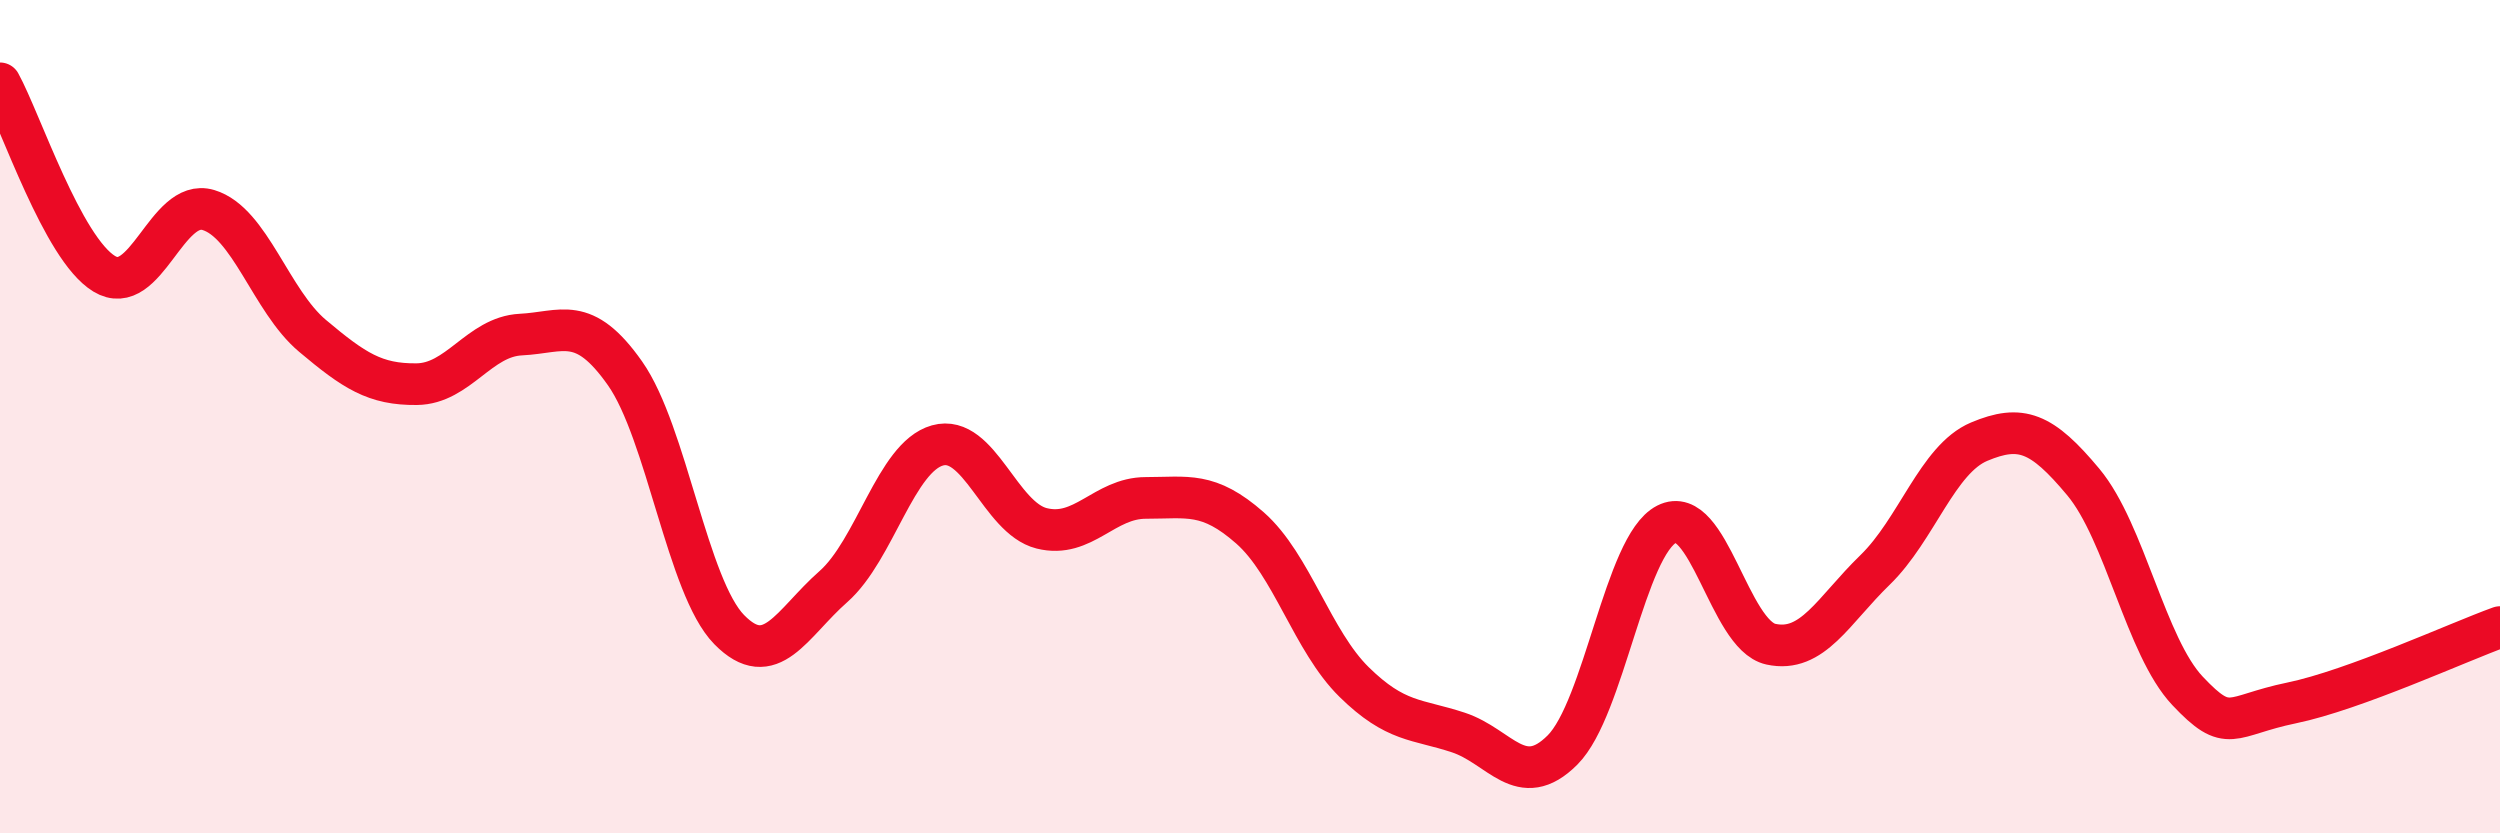
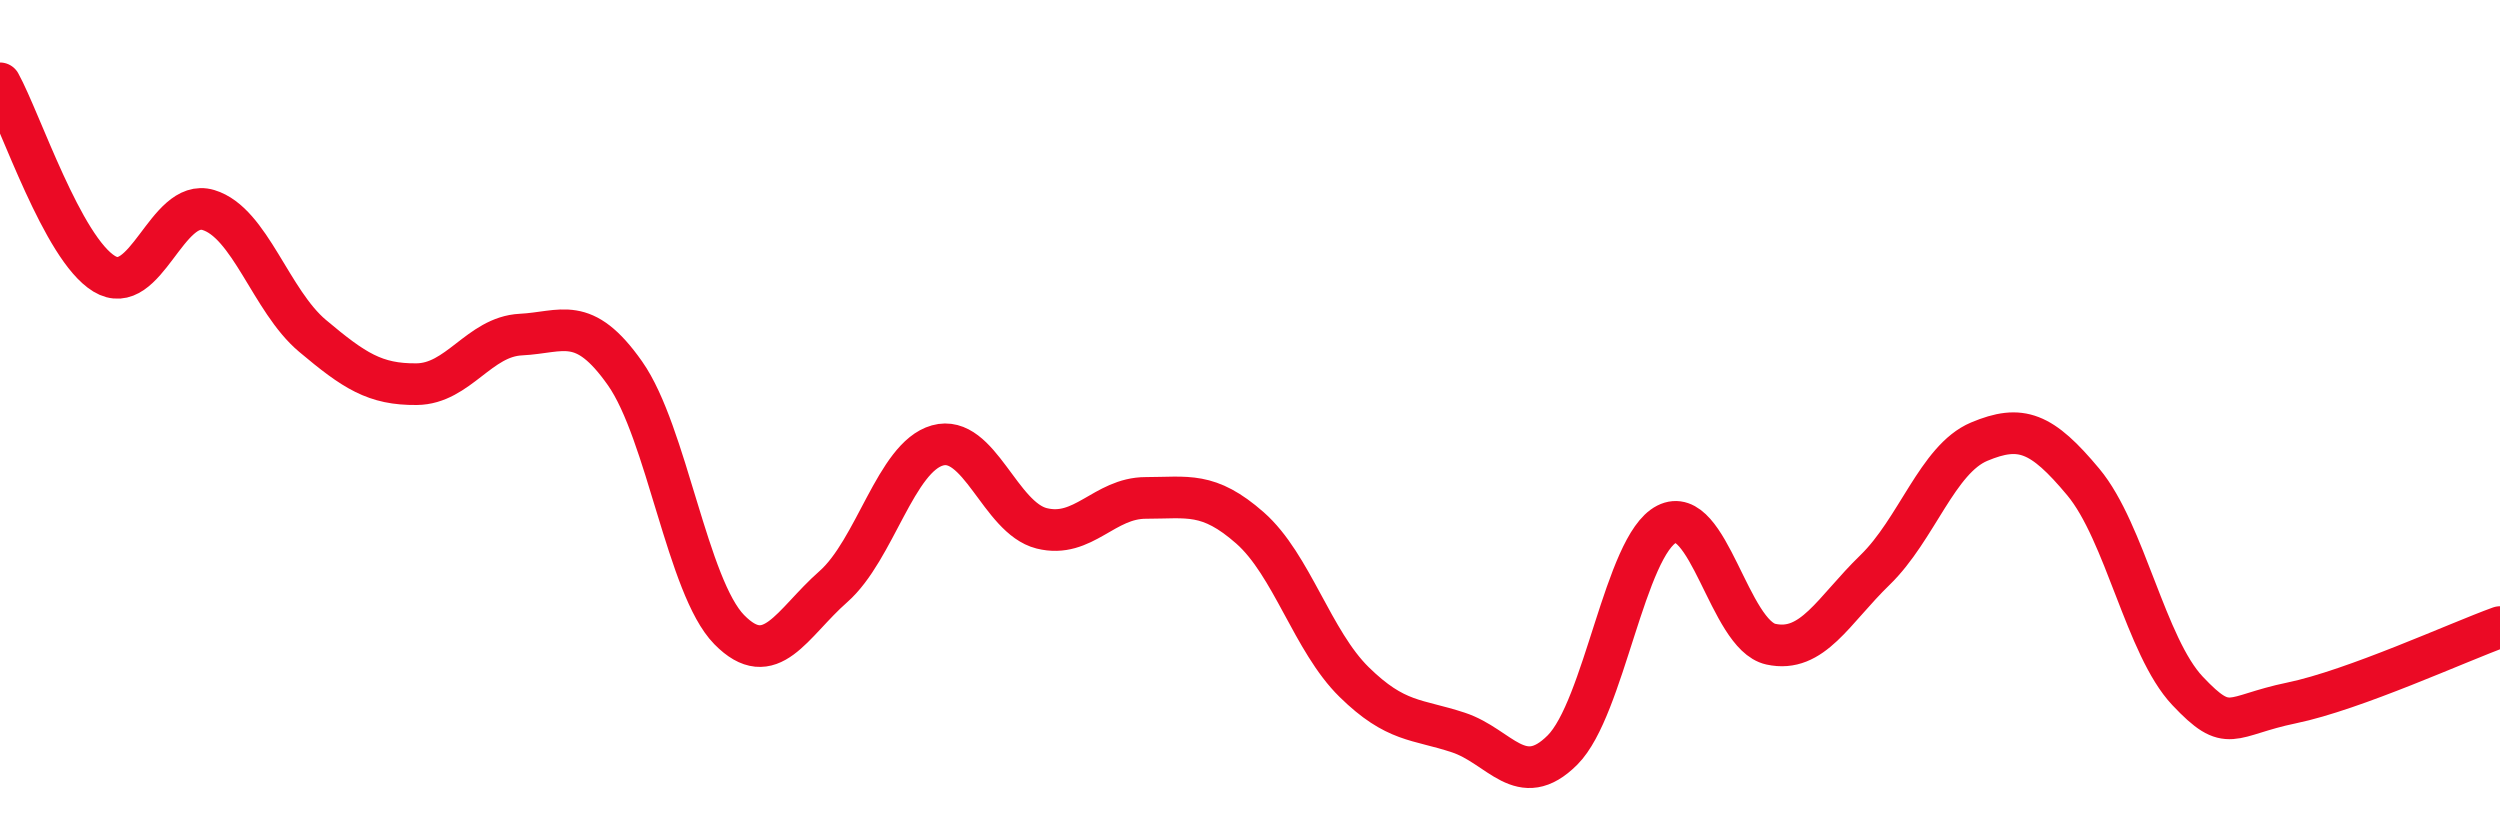
<svg xmlns="http://www.w3.org/2000/svg" width="60" height="20" viewBox="0 0 60 20">
-   <path d="M 0,2 C 0.5,2.91 1.5,5.96 2.5,6.57 C 3.5,7.18 4,4.74 5,5.04 C 6,5.34 6.5,7.22 7.5,8.06 C 8.5,8.9 9,9.23 10,9.22 C 11,9.21 11.5,8.08 12.5,8.03 C 13.5,7.98 14,7.54 15,8.96 C 16,10.38 16.5,14.09 17.5,15.11 C 18.5,16.13 19,14.96 20,14.08 C 21,13.2 21.5,10.97 22.5,10.69 C 23.5,10.41 24,12.43 25,12.68 C 26,12.93 26.5,11.95 27.5,11.95 C 28.5,11.95 29,11.79 30,12.67 C 31,13.55 31.5,15.39 32.5,16.37 C 33.5,17.35 34,17.25 35,17.58 C 36,17.91 36.5,19 37.5,18 C 38.5,17 39,13.09 40,12.58 C 41,12.07 41.5,15.24 42.5,15.46 C 43.5,15.68 44,14.65 45,13.68 C 46,12.71 46.5,11.02 47.5,10.6 C 48.5,10.18 49,10.37 50,11.57 C 51,12.77 51.5,15.52 52.5,16.58 C 53.5,17.64 53.5,17.18 55,16.87 C 56.5,16.56 59,15.41 60,15.05L60 20L0 20Z" fill="#EB0A25" opacity="0.1" stroke-linecap="round" stroke-linejoin="round" />
  <path d="M 0,2 C 0.5,2.91 1.5,5.96 2.5,6.57 C 3.5,7.18 4,4.74 5,5.04 C 6,5.34 6.5,7.22 7.5,8.06 C 8.5,8.9 9,9.23 10,9.22 C 11,9.21 11.5,8.08 12.5,8.03 C 13.5,7.98 14,7.54 15,8.96 C 16,10.38 16.5,14.09 17.5,15.11 C 18.5,16.13 19,14.96 20,14.08 C 21,13.2 21.5,10.97 22.5,10.69 C 23.5,10.41 24,12.43 25,12.68 C 26,12.93 26.5,11.95 27.5,11.95 C 28.5,11.95 29,11.79 30,12.67 C 31,13.55 31.5,15.39 32.5,16.37 C 33.5,17.35 34,17.25 35,17.58 C 36,17.91 36.5,19 37.5,18 C 38.5,17 39,13.09 40,12.58 C 41,12.07 41.5,15.24 42.5,15.46 C 43.5,15.68 44,14.65 45,13.68 C 46,12.71 46.5,11.02 47.5,10.6 C 48.5,10.18 49,10.37 50,11.57 C 51,12.77 51.5,15.52 52.5,16.58 C 53.5,17.64 53.5,17.18 55,16.87 C 56.5,16.56 59,15.41 60,15.05" stroke="#EB0A25" stroke-width="1" fill="none" stroke-linecap="round" stroke-linejoin="round" />
</svg>